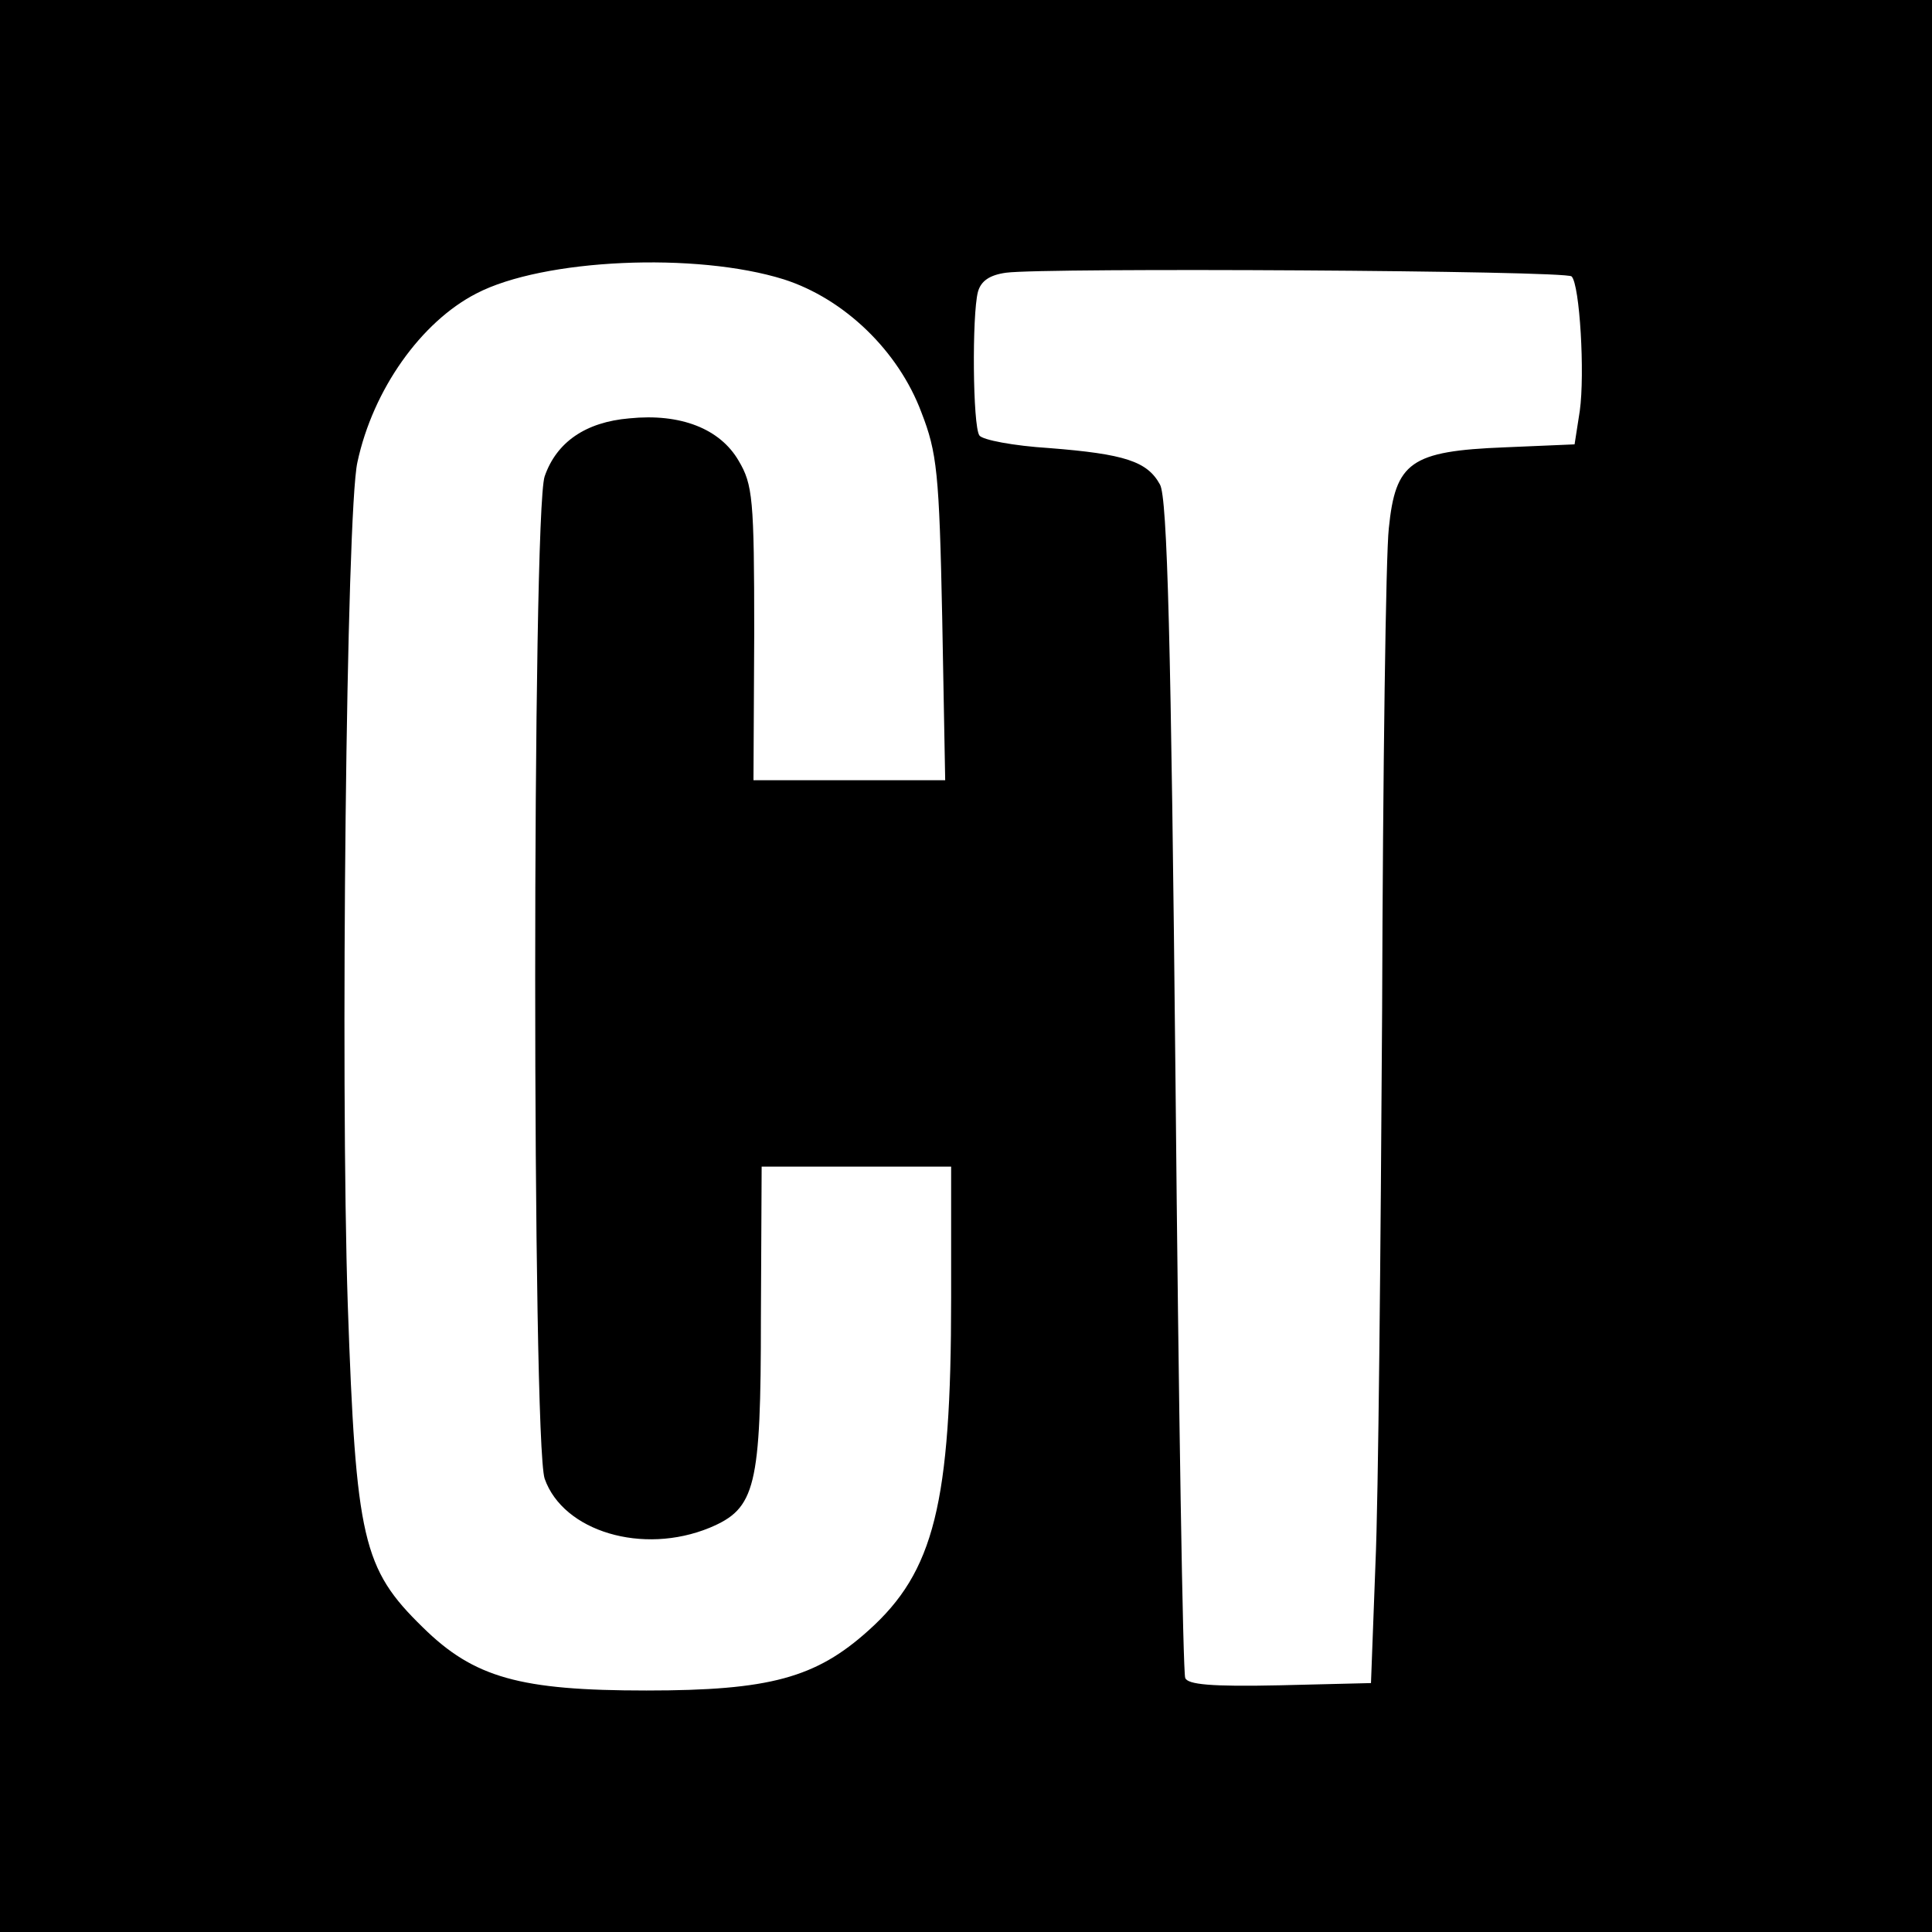
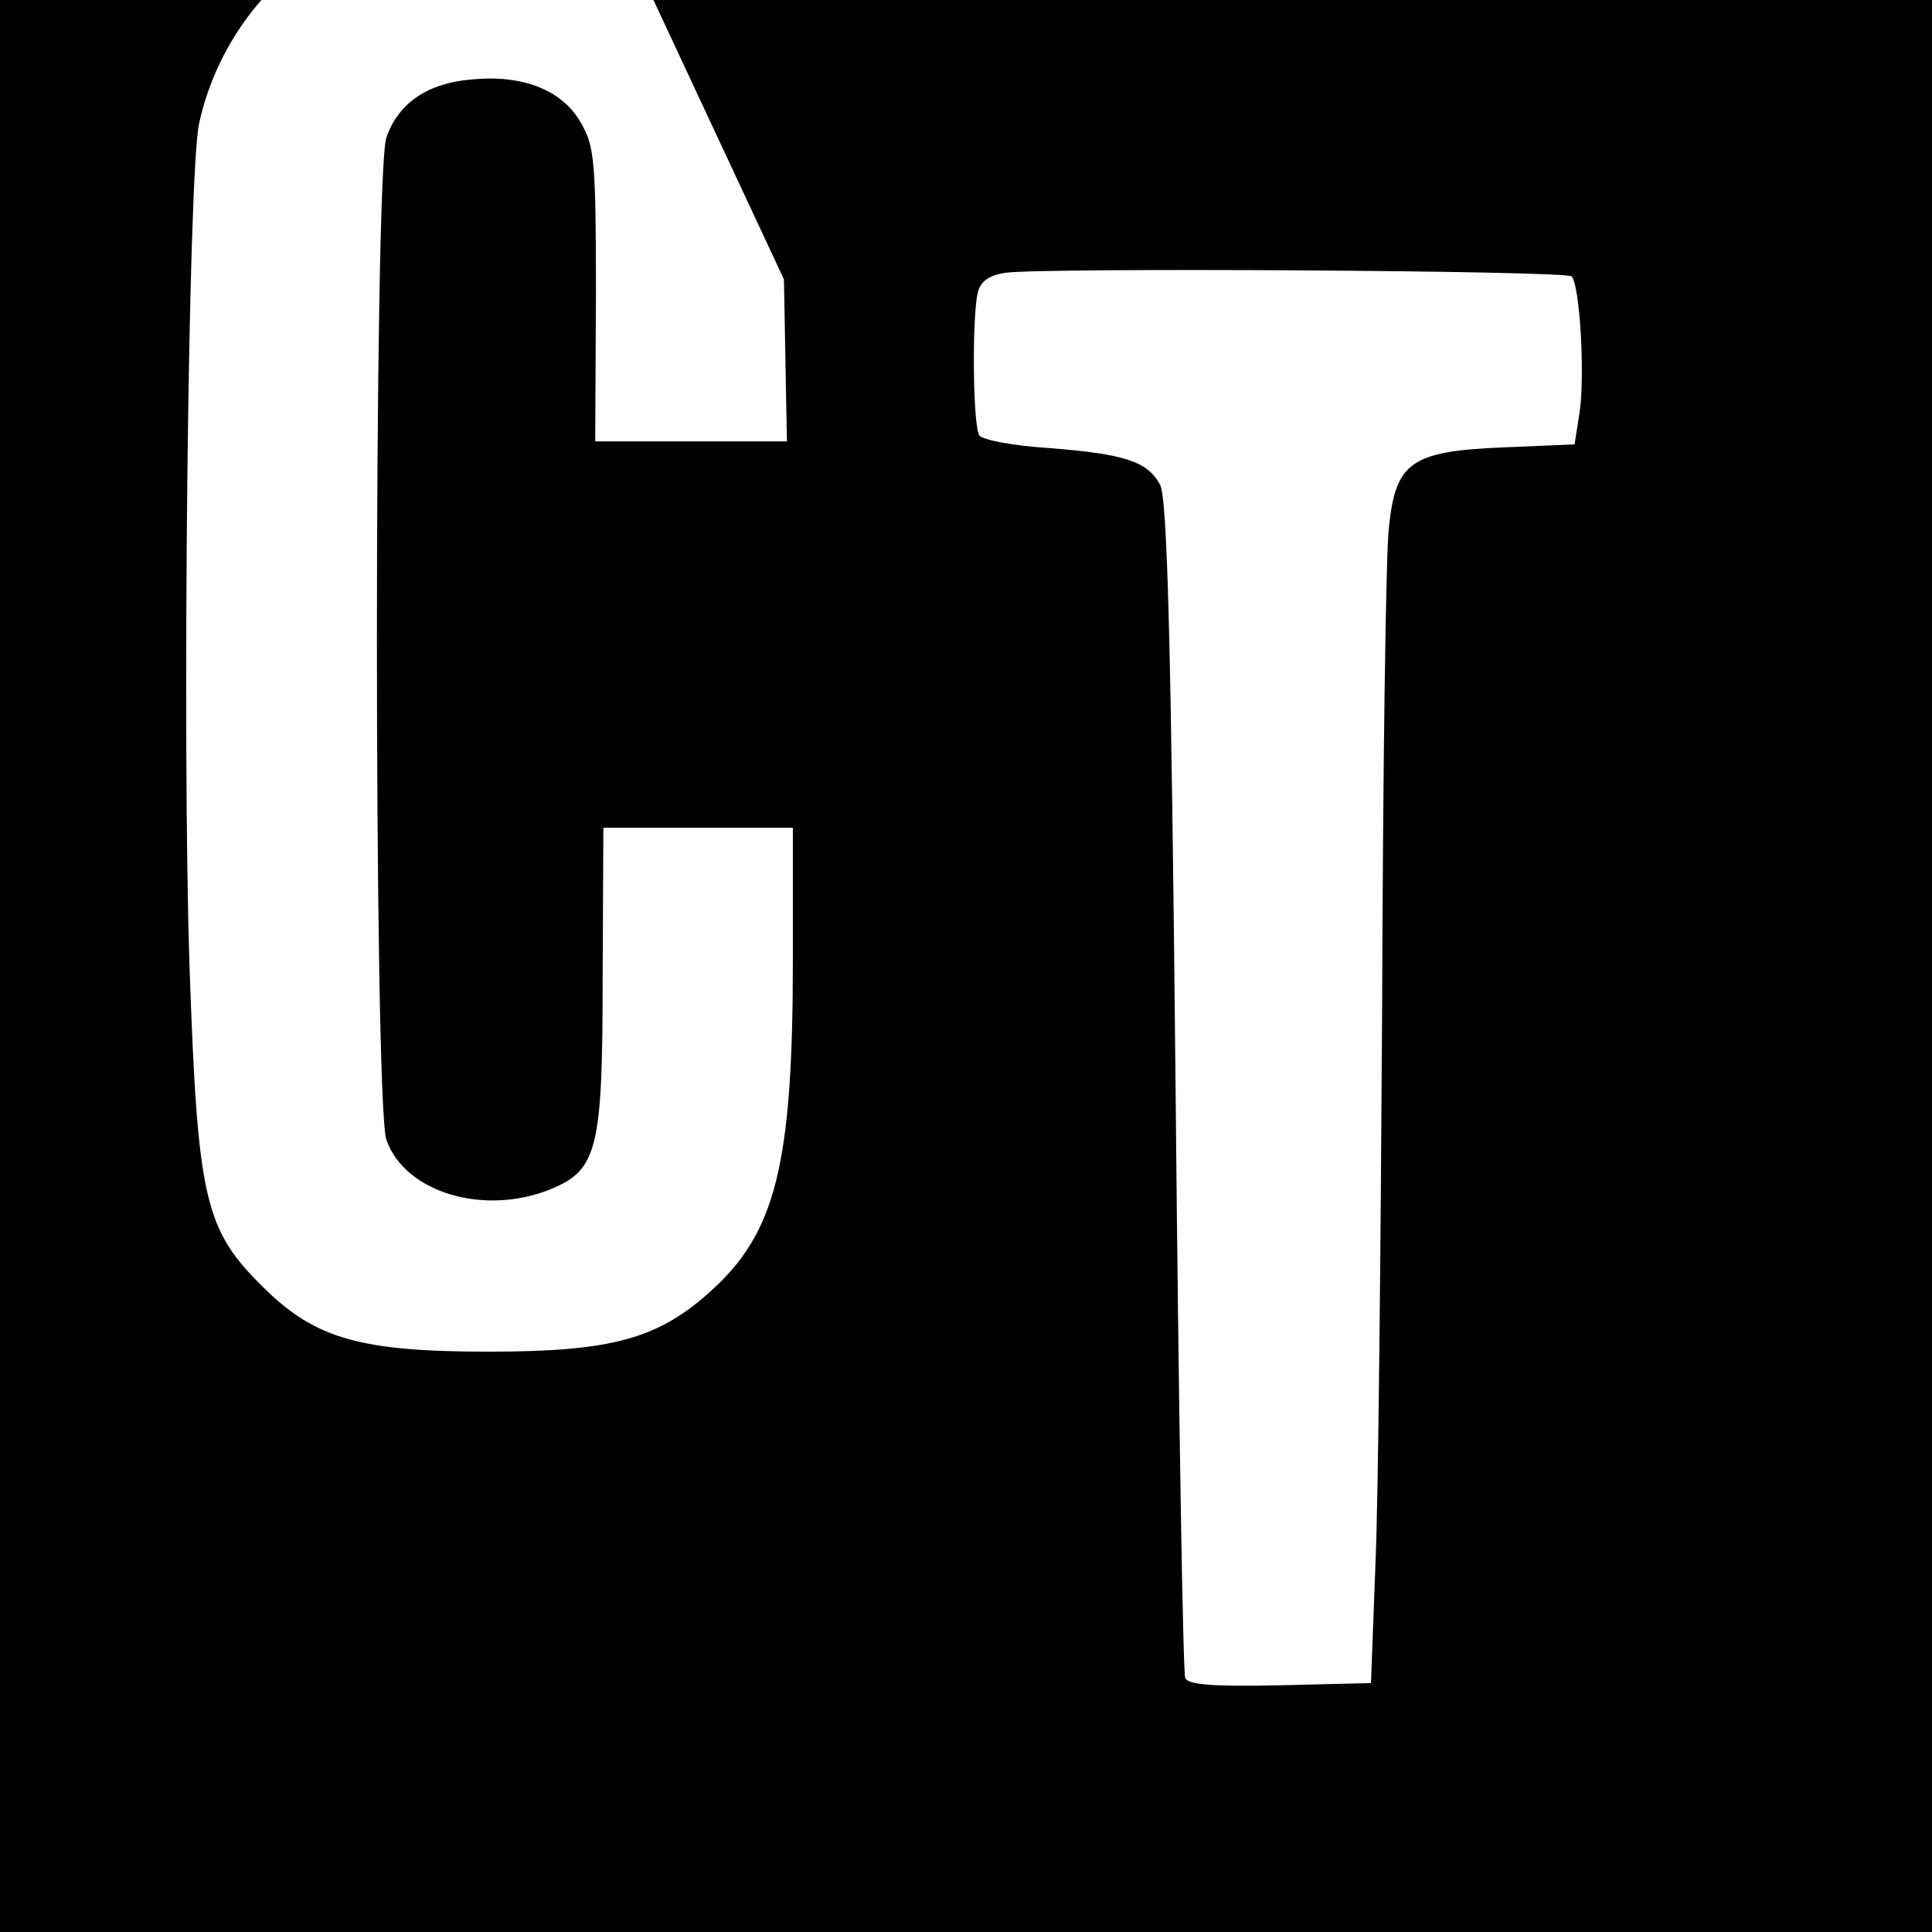
<svg xmlns="http://www.w3.org/2000/svg" version="1.0" width="260pt" height="260pt" viewBox="0 0 260 260" preserveAspectRatio="xMidYMid meet">
  <g transform="translate(0,260) scale(0.1,-0.1)" fill="#000000" stroke="none">
-     <path d="M0 1300 l0 -1300 1300 0 1300 0 0 1300 0 1300 -1300 0 -1300 0 0 -1300z m1055 924 c81 -26 154 -96 185 -179 21 -54 24 -81 28 -277 l4 -218 -129 0 -129 0 1 198 c0 181 -2 200 -21 232 -25 43 -78 64 -147 57 -59 -5 -98 -32 -114 -78 -17 -49 -17 -1299 0 -1349 25 -71 132 -103 222 -66 62 26 69 54 69 283 l1 203 128 0 127 0 0 -177 c0 -277 -23 -368 -111 -447 -71 -64 -133 -81 -299 -81 -170 0 -232 17 -301 85 -81 79 -90 118 -101 435 -10 303 -2 1067 13 1133 21 98 86 189 160 227 90 47 296 56 414 19z m1060 4 c11 -11 18 -131 11 -181 l-7 -45 -94 -4 c-127 -5 -147 -20 -156 -109 -4 -35 -8 -327 -9 -649 -2 -322 -5 -657 -9 -745 l-6 -160 -123 -3 c-92 -2 -124 1 -127 10 -3 7 -9 366 -13 798 -6 596 -11 791 -21 808 -17 31 -47 41 -149 49 -48 3 -90 11 -94 17 -9 13 -10 162 -2 193 4 15 16 23 38 26 51 7 754 3 761 -5z" />
+     <path d="M0 1300 l0 -1300 1300 0 1300 0 0 1300 0 1300 -1300 0 -1300 0 0 -1300z m1055 924 l4 -218 -129 0 -129 0 1 198 c0 181 -2 200 -21 232 -25 43 -78 64 -147 57 -59 -5 -98 -32 -114 -78 -17 -49 -17 -1299 0 -1349 25 -71 132 -103 222 -66 62 26 69 54 69 283 l1 203 128 0 127 0 0 -177 c0 -277 -23 -368 -111 -447 -71 -64 -133 -81 -299 -81 -170 0 -232 17 -301 85 -81 79 -90 118 -101 435 -10 303 -2 1067 13 1133 21 98 86 189 160 227 90 47 296 56 414 19z m1060 4 c11 -11 18 -131 11 -181 l-7 -45 -94 -4 c-127 -5 -147 -20 -156 -109 -4 -35 -8 -327 -9 -649 -2 -322 -5 -657 -9 -745 l-6 -160 -123 -3 c-92 -2 -124 1 -127 10 -3 7 -9 366 -13 798 -6 596 -11 791 -21 808 -17 31 -47 41 -149 49 -48 3 -90 11 -94 17 -9 13 -10 162 -2 193 4 15 16 23 38 26 51 7 754 3 761 -5z" />
  </g>
</svg>